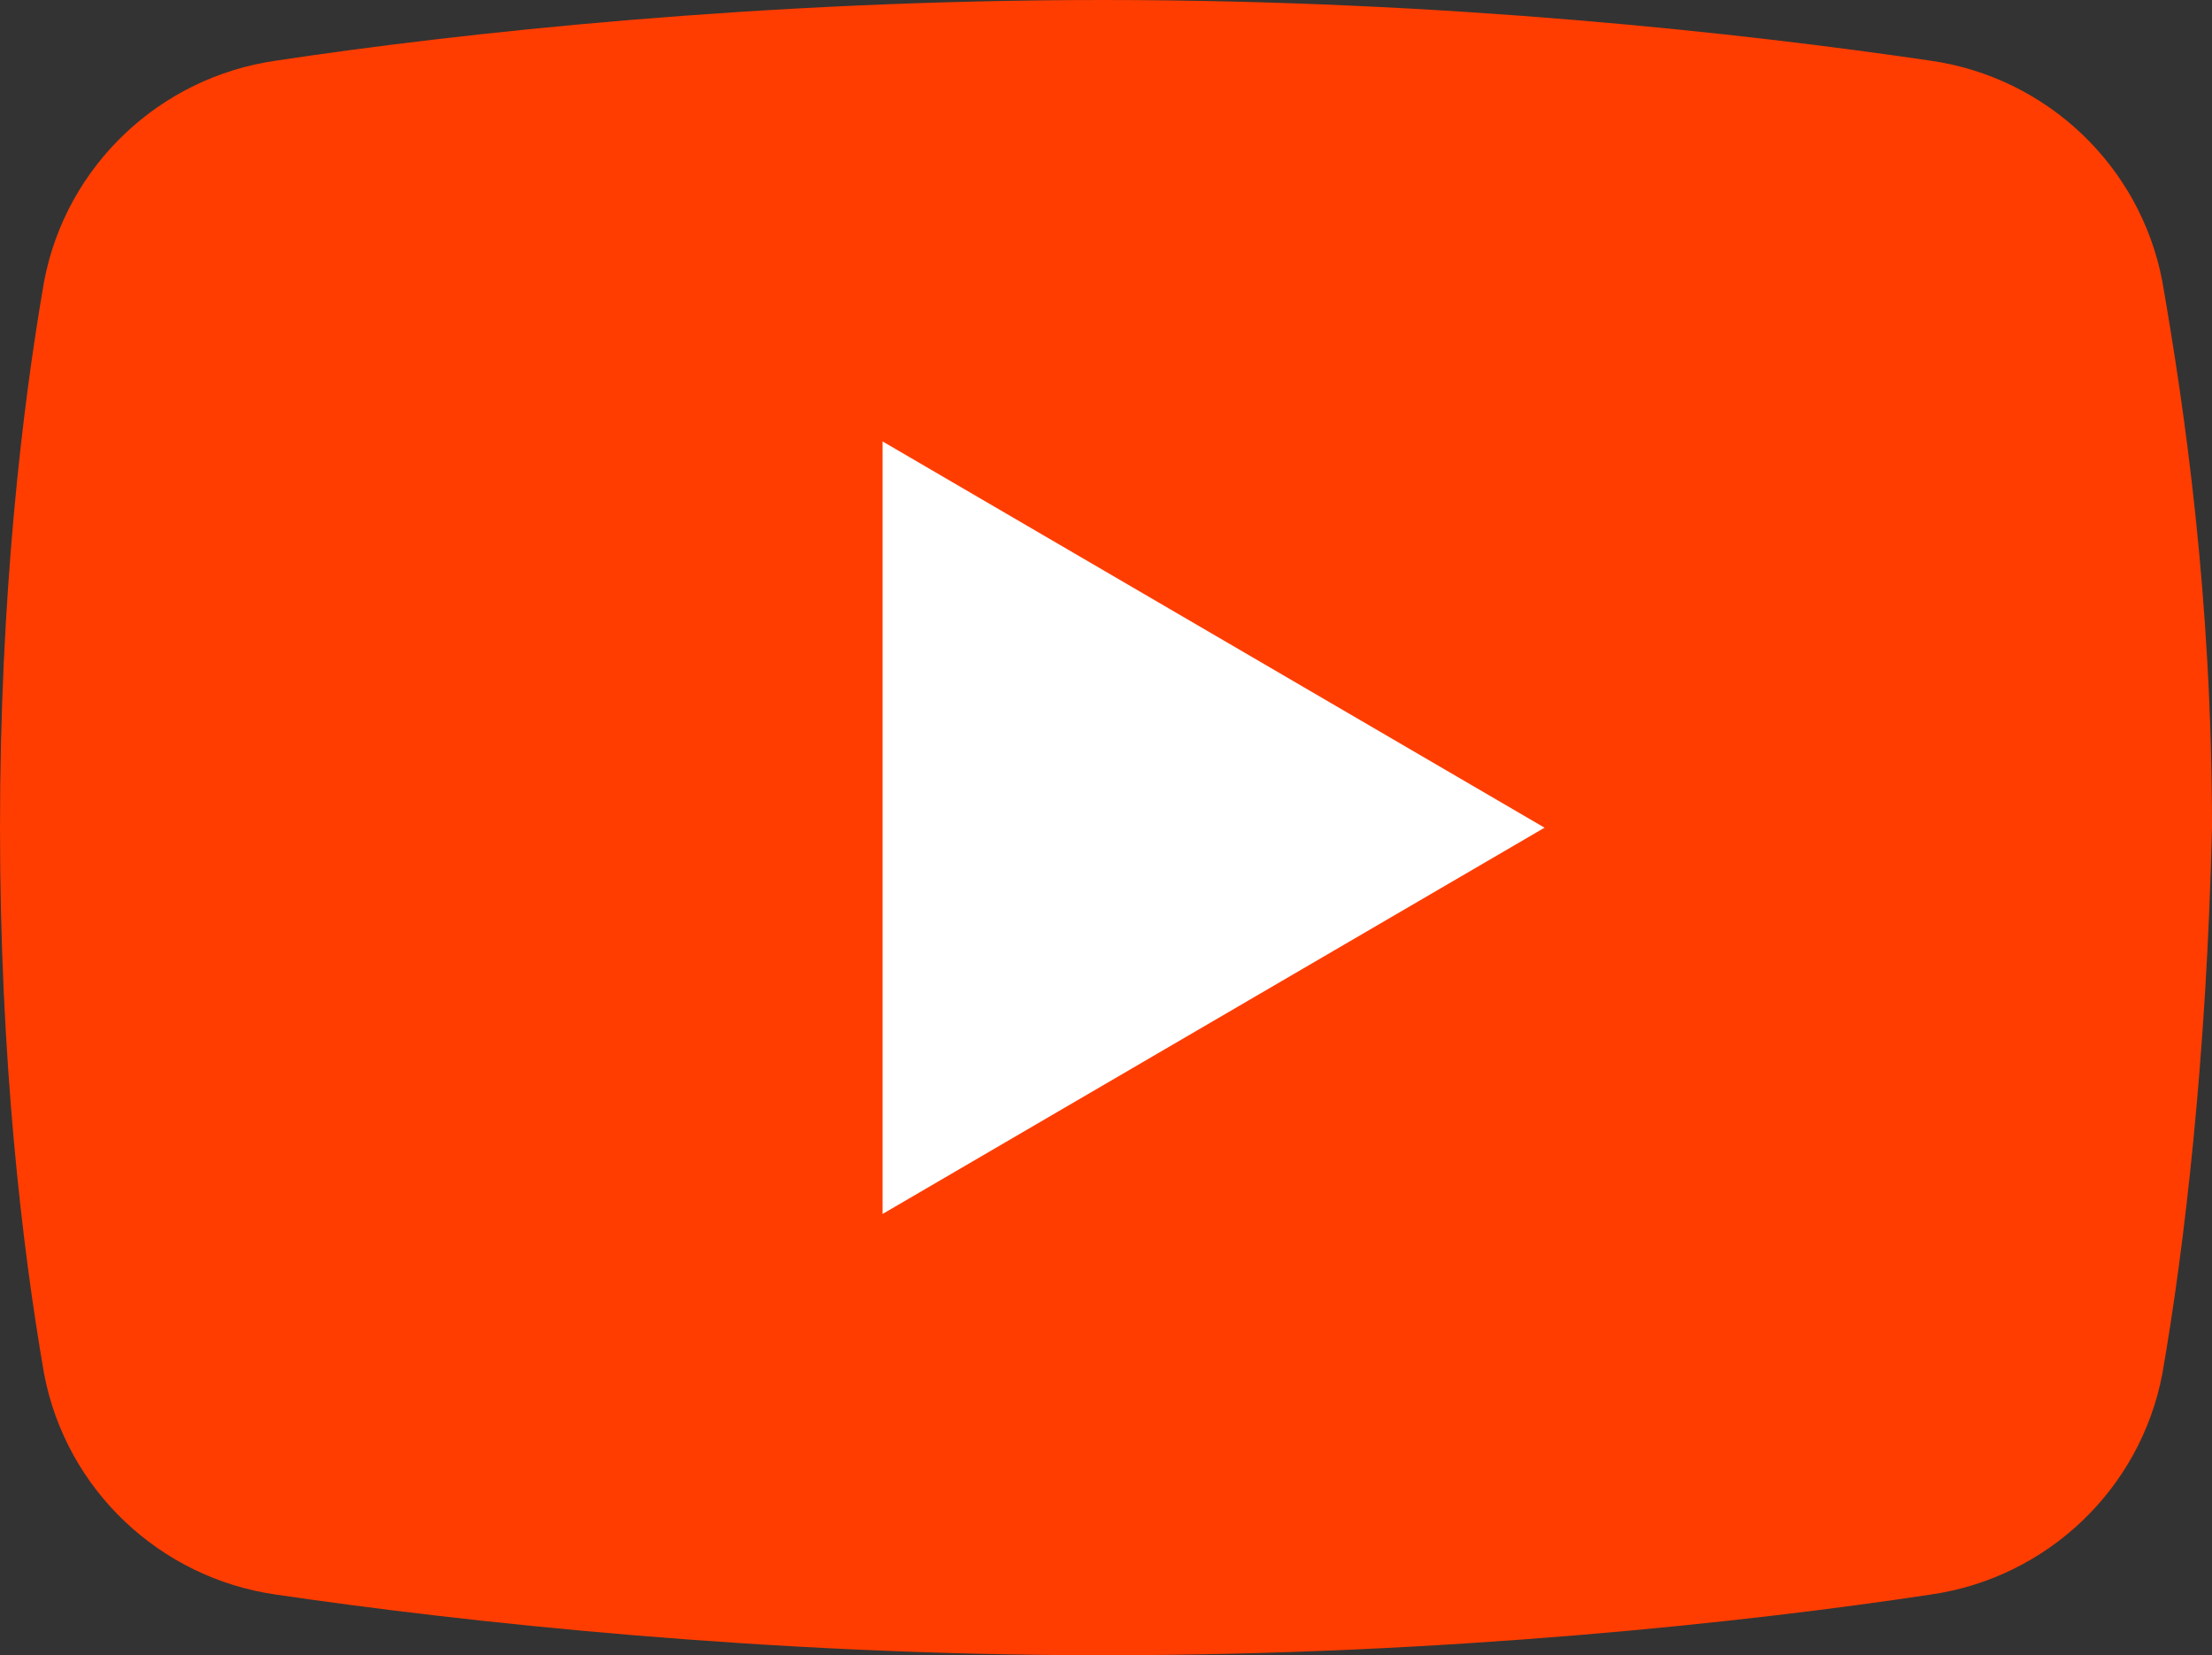
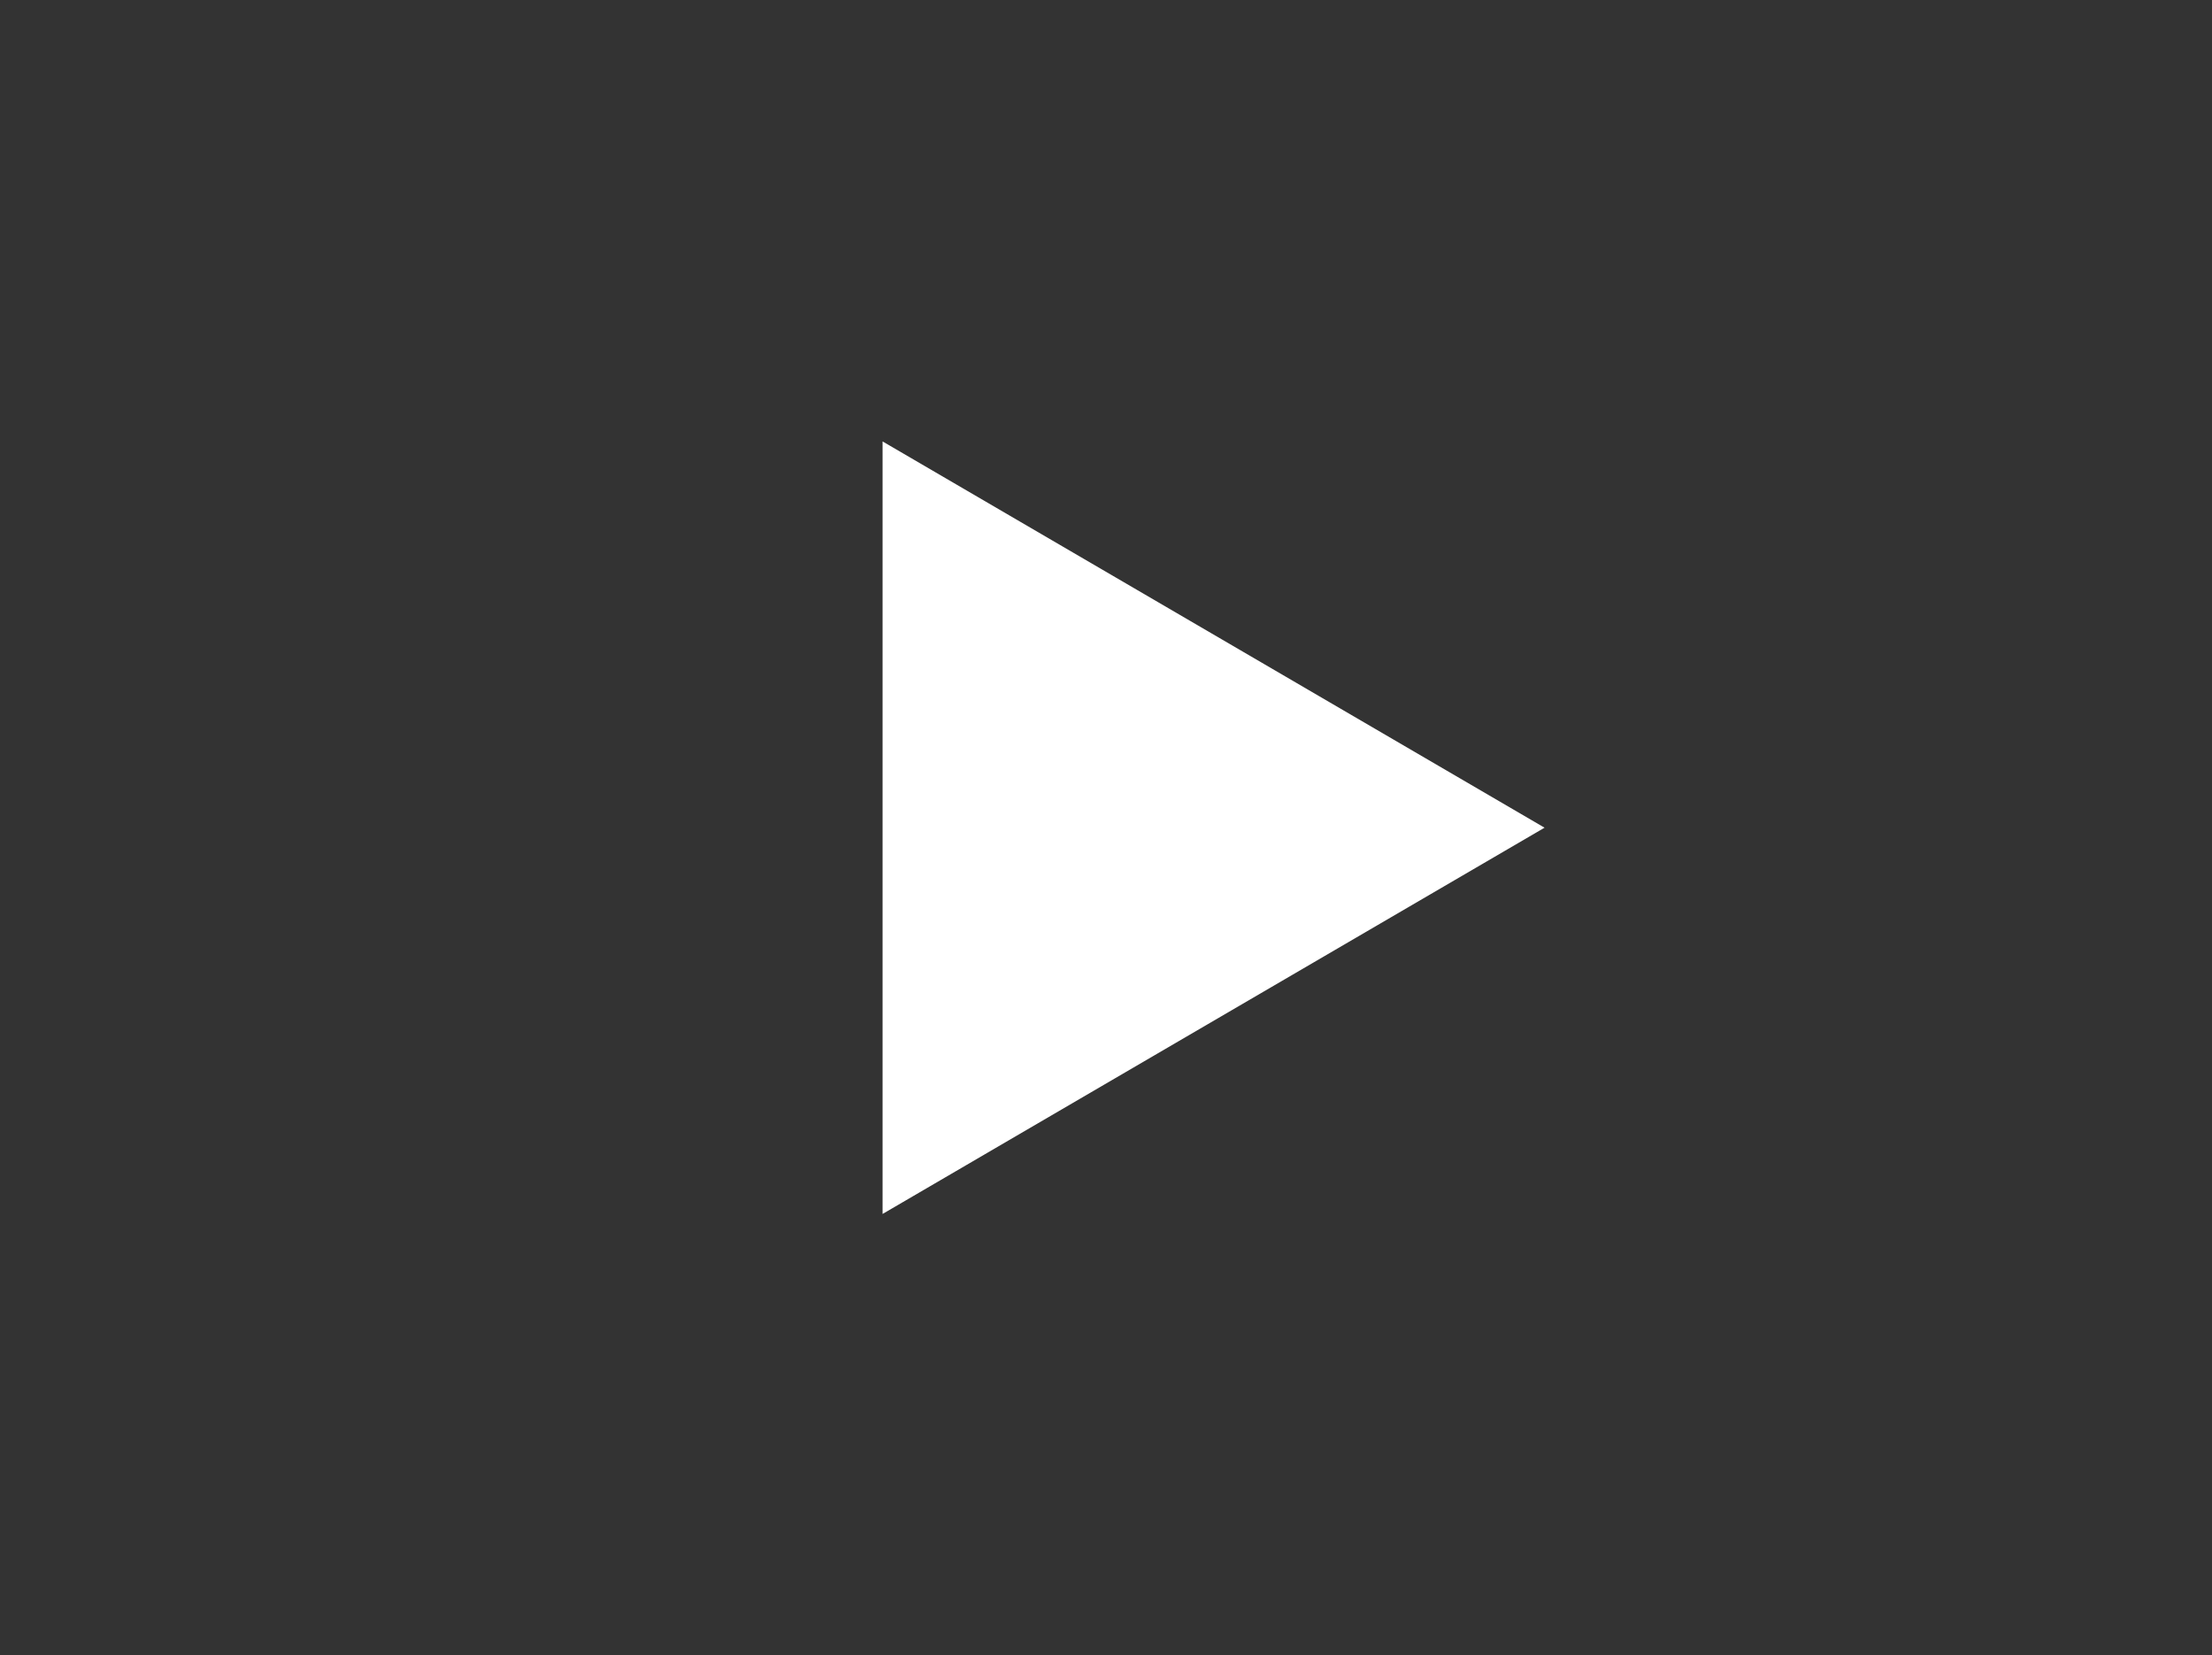
<svg xmlns="http://www.w3.org/2000/svg" id="_レイヤー_2" width="35" height="26.185" viewBox="0 0 35 26.185">
  <rect x="0" y="0" width="35" height="26.185" fill="#333333" stroke="none" />
  <defs>
    <style>.cls-1{fill:#fff;}.cls-2{fill:#ff3d00;}</style>
  </defs>
  <g id="_レイヤー_1-2">
-     <path class="cls-2" d="M34.214,21.733c-.349,1.833-1.833,3.229-3.666,3.491-2.88.436-7.681.96-13.092.96-5.324,0-10.125-.524-13.092-.96-1.833-.262-3.317-1.658-3.666-3.491-.349-2.007-.698-4.975-.698-8.641S.349,6.459.698,4.451c.349-1.833,1.833-3.229,3.666-3.491,2.88-.436,7.681-.96,13.092-.96s10.125.524,13.092.96c1.833.262,3.317,1.658,3.666,3.491.349,2.007.786,4.975.786,8.641-.087,3.666-.436,6.633-.786,8.641Z" />
    <path class="cls-1" d="M13.965,19.202V6.983l10.474,6.11-10.474,6.11Z" />
  </g>
</svg>